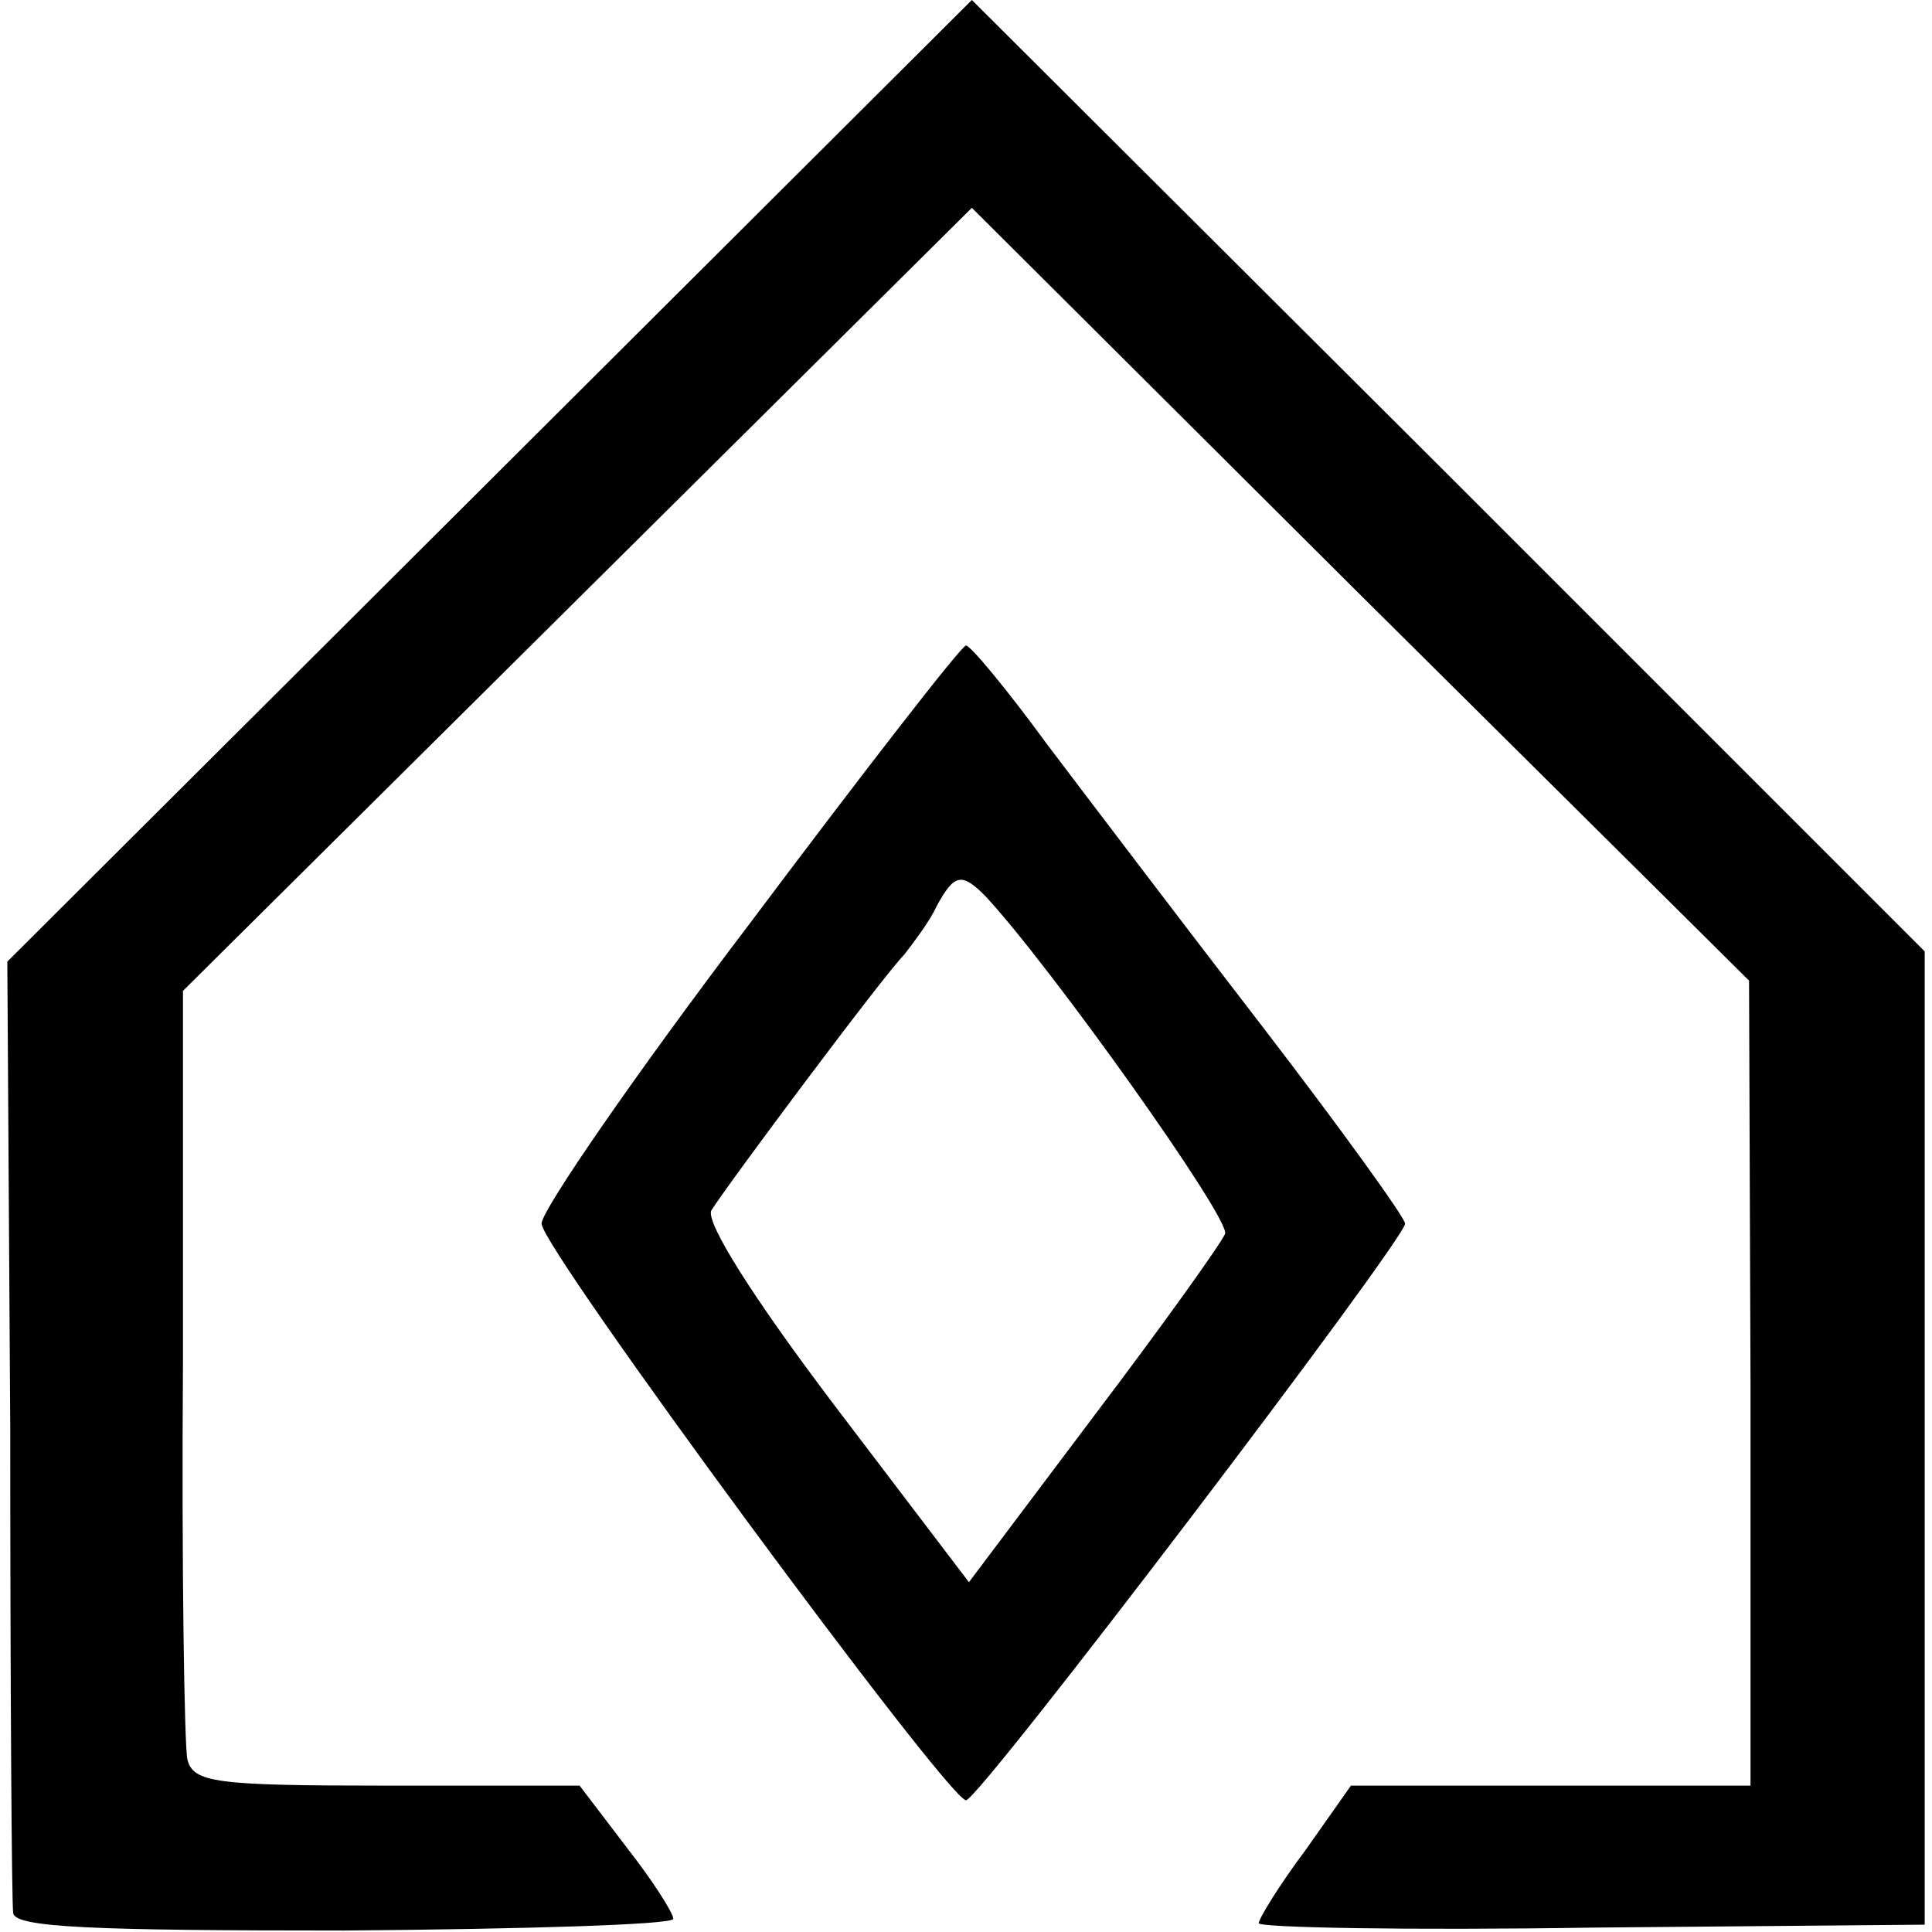
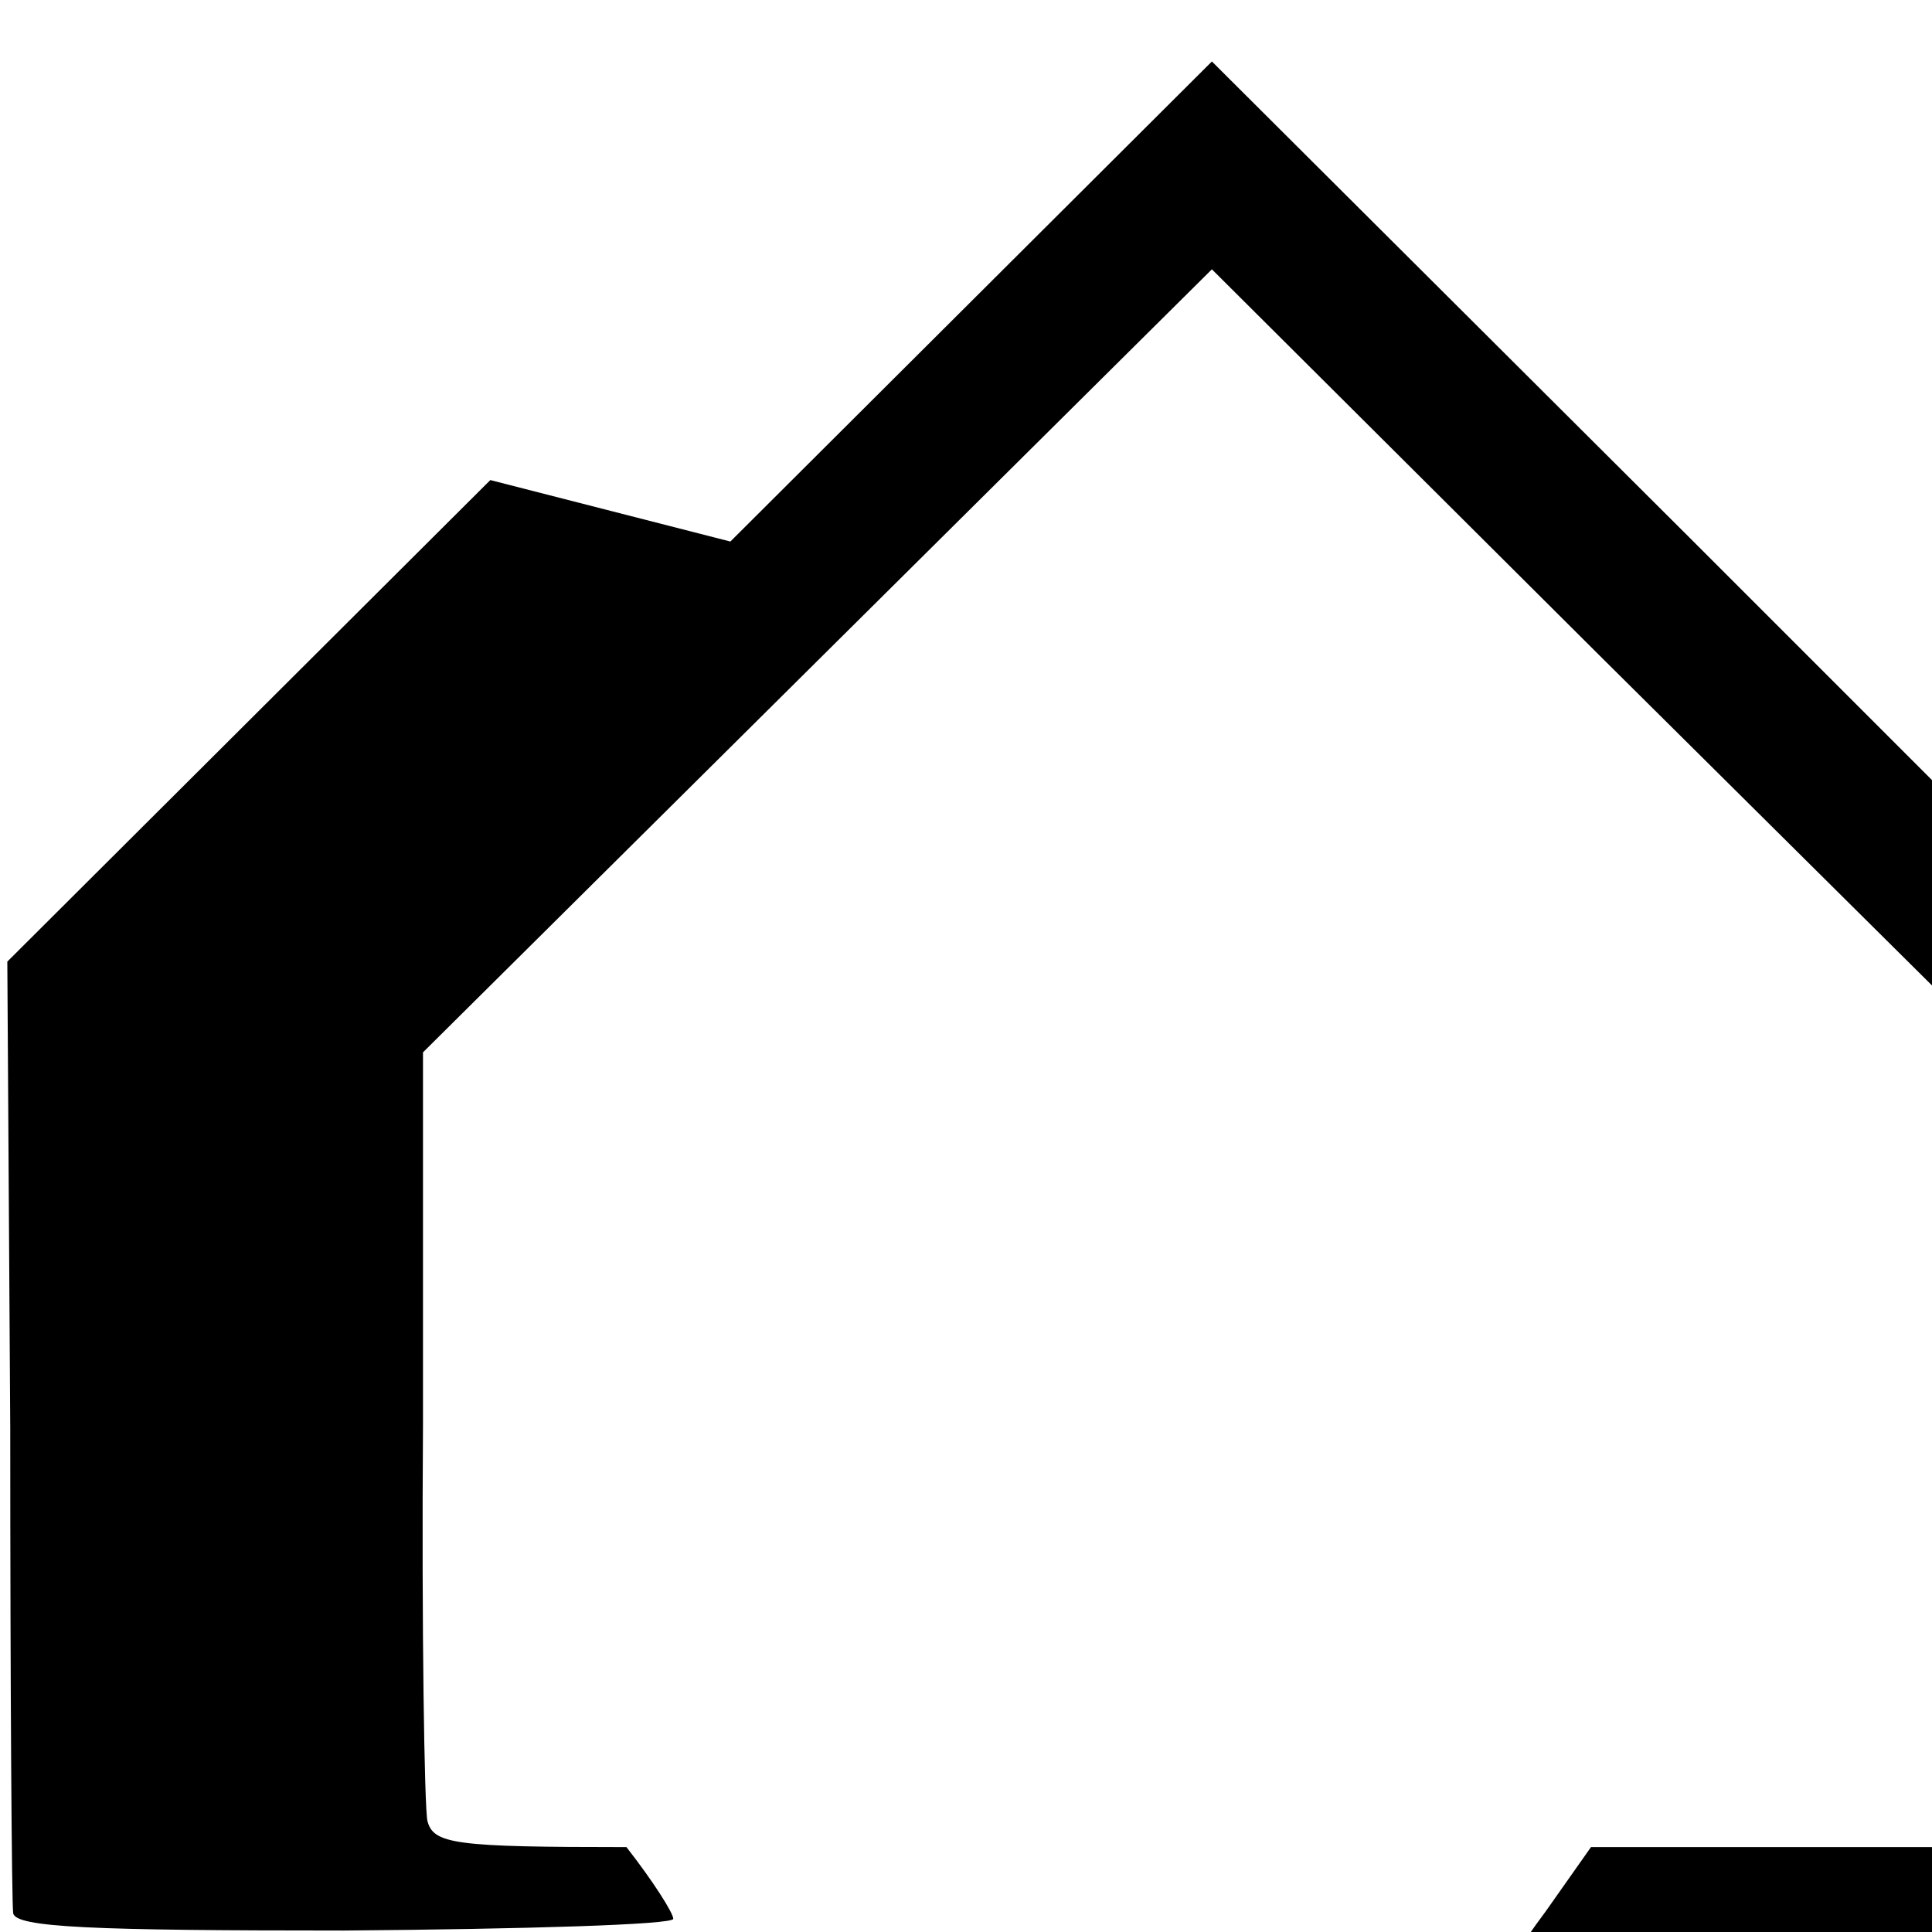
<svg xmlns="http://www.w3.org/2000/svg" version="1.0" width="132pt" height="132pt" viewBox="0 0 132 132" preserveAspectRatio="xMidYMid meet">
  <g transform="translate(0,132) scale(0.1,-0.1)" fill="#000000" stroke="none">
-     <path d="M335 992 l-330 -329 2 -319 c0 -175 1 -325 2 -331 1 -10 55 -12 226 -12 124 1 225 4 225 8 0 4 -14 26 -32 49 l-32 42 -132 0 c-117 0 -132 2 -136 18 -2 9 -4 131 -3 271 l0 254 270 268 269 267 265 -264 266 -264 1 -275 0 -275 -136 0 -137 0 -31 -44 c-18 -24 -32 -47 -32 -50 0 -3 102 -5 228 -3 l227 2 0 333 0 332 -325 325 -326 325 -329 -328z" />
-     <path d="M513 690 c-79 -104 -143 -197 -143 -206 0 -17 278 -394 290 -394 9 0 300 383 300 394 0 4 -44 65 -97 134 -54 70 -120 157 -148 194 -27 37 -52 67 -55 67 -3 0 -69 -85 -147 -189z m160 18 c44 -47 168 -221 164 -231 -3 -7 -43 -63 -90 -125 l-85 -113 -92 121 c-56 74 -88 125 -84 133 12 19 118 161 132 175 6 8 17 22 22 33 12 22 17 23 33 7z" />
+     <path d="M335 992 l-330 -329 2 -319 c0 -175 1 -325 2 -331 1 -10 55 -12 226 -12 124 1 225 4 225 8 0 4 -14 26 -32 49 c-117 0 -132 2 -136 18 -2 9 -4 131 -3 271 l0 254 270 268 269 267 265 -264 266 -264 1 -275 0 -275 -136 0 -137 0 -31 -44 c-18 -24 -32 -47 -32 -50 0 -3 102 -5 228 -3 l227 2 0 333 0 332 -325 325 -326 325 -329 -328z" />
  </g>
</svg>